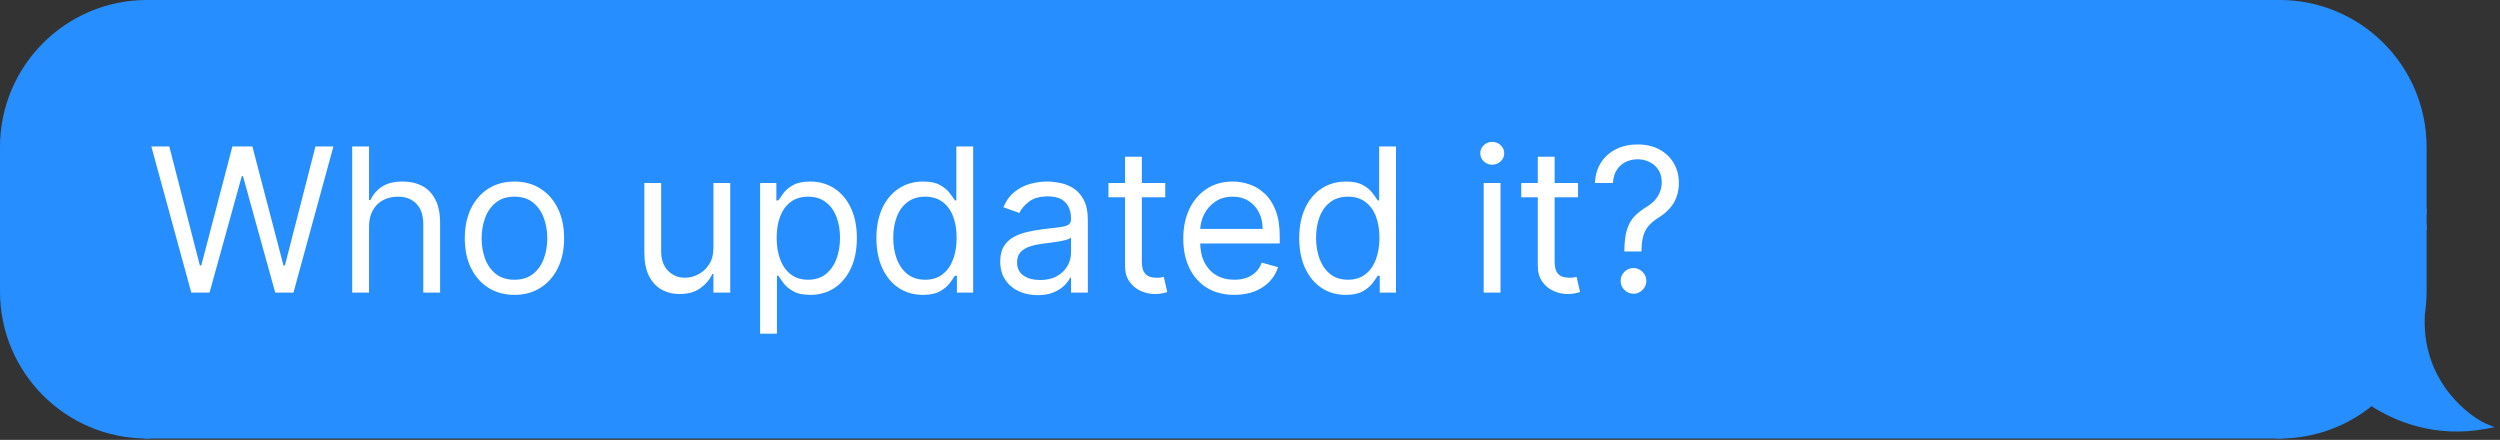
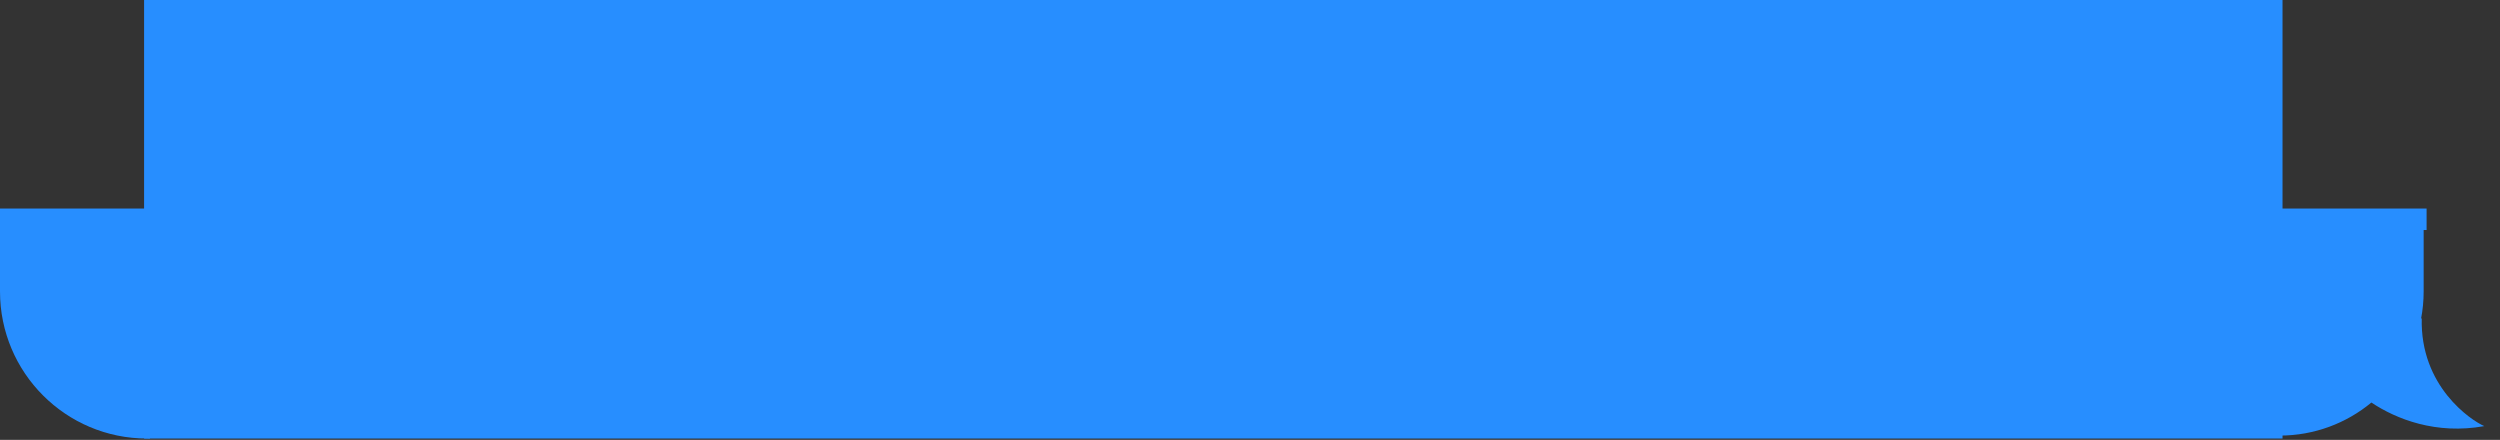
<svg xmlns="http://www.w3.org/2000/svg" width="341" height="60" viewBox="0 0 341 60" fill="none">
  <rect x="0" y="0" width="341" height="60" fill="#333333" stroke="none" />
-   <path d="M0.403 20.056C0.403 9.202 9.202 0.403 20.055 0.403V0.403V28.848H0.403V20.056Z" fill="#278EFF" stroke="#278EFF" stroke-width="0.806" />
  <rect x="0.403" y="28.848" width="19.653" height="2.121" fill="#278EFF" stroke="#278EFF" stroke-width="0.806" />
  <path d="M0.403 39.761C0.403 50.615 9.202 59.414 20.055 59.414V59.414V30.969H0.403V39.761Z" fill="#278EFF" stroke="#278EFF" stroke-width="0.806" />
  <rect x="20.056" y="0.403" width="290.877" height="59.011" fill="#278EFF" />
  <rect x="20.056" y="0.403" width="290.877" height="59.011" stroke="#278EFF" stroke-width="0.806" />
-   <path d="M26.091 39.908L20.64 19.974H23.093L27.259 36.209H27.453L31.697 19.974H34.423L38.667 36.209H38.861L43.027 19.974H45.48L40.029 39.908H37.538L33.138 24.023H32.982L28.582 39.908H26.091ZM50.337 30.914V39.908H48.039V19.974H50.337V27.293H50.531C50.882 26.521 51.407 25.908 52.108 25.454C52.816 24.993 53.756 24.762 54.931 24.762C55.95 24.762 56.842 24.967 57.608 25.376C58.373 25.778 58.967 26.398 59.389 27.235C59.817 28.066 60.031 29.123 60.031 30.408V39.908H57.734V30.564C57.734 29.376 57.426 28.458 56.809 27.809C56.2 27.154 55.353 26.826 54.269 26.826C53.516 26.826 52.841 26.985 52.244 27.303C51.654 27.621 51.187 28.085 50.843 28.695C50.505 29.305 50.337 30.045 50.337 30.914ZM70.171 40.22C68.821 40.22 67.637 39.898 66.618 39.256C65.606 38.614 64.814 37.715 64.243 36.56C63.678 35.405 63.396 34.055 63.396 32.511C63.396 30.953 63.678 29.594 64.243 28.432C64.814 27.27 65.606 26.369 66.618 25.726C67.637 25.084 68.821 24.762 70.171 24.762C71.52 24.762 72.701 25.084 73.714 25.726C74.733 26.369 75.524 27.27 76.089 28.432C76.66 29.594 76.945 30.953 76.945 32.511C76.945 34.055 76.66 35.405 76.089 36.56C75.524 37.715 74.733 38.614 73.714 39.256C72.701 39.898 71.52 40.22 70.171 40.22ZM70.171 38.156C71.196 38.156 72.04 37.893 72.701 37.368C73.363 36.842 73.853 36.151 74.171 35.294C74.489 34.438 74.648 33.51 74.648 32.511C74.648 31.511 74.489 30.58 74.171 29.717C73.853 28.854 73.363 28.156 72.701 27.624C72.04 27.092 71.196 26.826 70.171 26.826C69.145 26.826 68.302 27.092 67.64 27.624C66.978 28.156 66.488 28.854 66.17 29.717C65.852 30.58 65.693 31.511 65.693 32.511C65.693 33.51 65.852 34.438 66.17 35.294C66.488 36.151 66.978 36.842 67.64 37.368C68.302 37.893 69.145 38.156 70.171 38.156ZM97.309 33.795V24.957H99.606V39.908H97.309V37.377H97.154C96.803 38.137 96.258 38.782 95.518 39.314C94.779 39.84 93.844 40.103 92.715 40.103C91.781 40.103 90.95 39.898 90.223 39.49C89.496 39.074 88.925 38.451 88.51 37.621C88.095 36.784 87.887 35.729 87.887 34.457V24.957H90.184V34.302C90.184 35.392 90.489 36.261 91.099 36.91C91.716 37.559 92.501 37.884 93.455 37.884C94.026 37.884 94.607 37.738 95.197 37.446C95.794 37.154 96.294 36.706 96.696 36.102C97.105 35.499 97.309 34.73 97.309 33.795ZM103.677 45.515V24.957H105.896V27.332H106.169C106.337 27.073 106.571 26.742 106.87 26.339C107.175 25.93 107.609 25.567 108.174 25.249C108.745 24.925 109.517 24.762 110.491 24.762C111.749 24.762 112.859 25.077 113.819 25.707C114.78 26.336 115.529 27.228 116.068 28.383C116.607 29.538 116.876 30.901 116.876 32.472C116.876 34.055 116.607 35.427 116.068 36.589C115.529 37.744 114.783 38.64 113.829 39.276C112.875 39.905 111.775 40.22 110.529 40.22C109.569 40.22 108.8 40.061 108.223 39.743C107.645 39.418 107.2 39.052 106.889 38.643C106.578 38.227 106.337 37.884 106.169 37.611H105.974V45.515H103.677ZM105.935 32.433C105.935 33.562 106.101 34.558 106.432 35.421C106.762 36.278 107.246 36.949 107.882 37.436C108.518 37.916 109.296 38.156 110.218 38.156C111.178 38.156 111.98 37.903 112.622 37.397C113.271 36.884 113.758 36.196 114.082 35.333C114.413 34.464 114.579 33.497 114.579 32.433C114.579 31.381 114.416 30.434 114.092 29.59C113.774 28.74 113.291 28.069 112.642 27.576C111.999 27.076 111.191 26.826 110.218 26.826C109.284 26.826 108.498 27.063 107.862 27.537C107.226 28.004 106.746 28.659 106.422 29.503C106.097 30.34 105.935 31.317 105.935 32.433ZM125.889 40.22C124.643 40.22 123.543 39.905 122.589 39.276C121.635 38.64 120.889 37.744 120.35 36.589C119.811 35.427 119.542 34.055 119.542 32.472C119.542 30.901 119.811 29.538 120.35 28.383C120.889 27.228 121.638 26.336 122.599 25.707C123.559 25.077 124.669 24.762 125.927 24.762C126.901 24.762 127.67 24.925 128.234 25.249C128.805 25.567 129.24 25.93 129.539 26.339C129.844 26.742 130.081 27.073 130.249 27.332H130.444V19.974H132.741V39.908H130.522V37.611H130.249C130.081 37.884 129.84 38.227 129.529 38.643C129.217 39.052 128.773 39.418 128.195 39.743C127.618 40.061 126.849 40.22 125.889 40.22ZM126.2 38.156C127.121 38.156 127.9 37.916 128.536 37.436C129.172 36.949 129.655 36.278 129.986 35.421C130.317 34.558 130.483 33.562 130.483 32.433C130.483 31.317 130.321 30.34 129.996 29.503C129.672 28.659 129.192 28.004 128.556 27.537C127.92 27.063 127.134 26.826 126.2 26.826C125.227 26.826 124.415 27.076 123.767 27.576C123.124 28.069 122.641 28.74 122.316 29.59C121.998 30.434 121.839 31.381 121.839 32.433C121.839 33.497 122.002 34.464 122.326 35.333C122.657 36.196 123.144 36.884 123.786 37.397C124.435 37.903 125.24 38.156 126.2 38.156ZM141.53 40.259C140.582 40.259 139.723 40.08 138.95 39.723C138.178 39.36 137.565 38.837 137.111 38.156C136.657 37.468 136.429 36.638 136.429 35.664C136.429 34.808 136.598 34.113 136.936 33.581C137.273 33.043 137.724 32.621 138.289 32.316C138.853 32.011 139.476 31.784 140.157 31.634C140.845 31.479 141.536 31.355 142.231 31.265C143.139 31.148 143.876 31.06 144.44 31.002C145.011 30.937 145.427 30.83 145.686 30.681C145.952 30.531 146.085 30.272 146.085 29.902V29.824C146.085 28.864 145.822 28.117 145.297 27.585C144.778 27.053 143.989 26.787 142.932 26.787C141.835 26.787 140.975 27.027 140.352 27.507C139.729 27.988 139.291 28.5 139.038 29.045L136.858 28.267C137.247 27.358 137.766 26.651 138.415 26.145C139.07 25.632 139.784 25.275 140.557 25.074C141.335 24.866 142.101 24.762 142.854 24.762C143.334 24.762 143.885 24.821 144.508 24.938C145.138 25.048 145.745 25.278 146.329 25.629C146.919 25.979 147.409 26.508 147.798 27.215C148.188 27.923 148.382 28.87 148.382 30.058V39.908H146.085V37.884H145.968C145.813 38.208 145.553 38.555 145.19 38.925C144.826 39.295 144.343 39.61 143.739 39.869C143.136 40.129 142.399 40.259 141.53 40.259ZM141.88 38.195C142.789 38.195 143.555 38.017 144.177 37.66C144.807 37.303 145.281 36.842 145.599 36.278C145.923 35.713 146.085 35.119 146.085 34.496V32.394C145.988 32.511 145.774 32.618 145.443 32.715C145.118 32.806 144.742 32.887 144.314 32.958C143.892 33.023 143.48 33.082 143.078 33.133C142.682 33.179 142.36 33.218 142.114 33.25C141.517 33.328 140.959 33.455 140.44 33.63C139.927 33.799 139.512 34.055 139.194 34.399C138.882 34.736 138.727 35.197 138.727 35.781C138.727 36.579 139.022 37.183 139.612 37.592C140.209 37.994 140.965 38.195 141.88 38.195ZM158.94 24.957V26.904H151.192V24.957H158.94ZM153.451 21.375H155.748V35.625C155.748 36.274 155.842 36.761 156.03 37.085C156.225 37.403 156.471 37.617 156.77 37.728C157.075 37.832 157.396 37.884 157.733 37.884C157.986 37.884 158.194 37.871 158.356 37.845C158.519 37.812 158.648 37.786 158.746 37.767L159.213 39.83C159.057 39.889 158.84 39.947 158.561 40.005C158.282 40.07 157.928 40.103 157.5 40.103C156.851 40.103 156.215 39.963 155.592 39.684C154.975 39.405 154.463 38.98 154.054 38.409C153.652 37.838 153.451 37.118 153.451 36.248V21.375ZM168.367 40.22C166.926 40.22 165.683 39.902 164.639 39.266C163.6 38.623 162.799 37.728 162.234 36.579C161.676 35.424 161.397 34.081 161.397 32.55C161.397 31.018 161.676 29.668 162.234 28.5C162.799 27.326 163.584 26.411 164.59 25.755C165.602 25.093 166.783 24.762 168.133 24.762C168.912 24.762 169.681 24.892 170.44 25.152C171.199 25.411 171.89 25.833 172.513 26.417C173.136 26.995 173.633 27.761 174.003 28.714C174.372 29.668 174.557 30.843 174.557 32.238V33.211H163.033V31.226H172.221C172.221 30.382 172.053 29.629 171.715 28.968C171.384 28.306 170.91 27.783 170.294 27.4C169.684 27.017 168.964 26.826 168.133 26.826C167.218 26.826 166.426 27.053 165.758 27.507C165.096 27.955 164.587 28.539 164.23 29.259C163.873 29.98 163.695 30.752 163.695 31.576V32.9C163.695 34.029 163.889 34.986 164.279 35.771C164.674 36.55 165.223 37.144 165.924 37.553C166.624 37.955 167.439 38.156 168.367 38.156C168.97 38.156 169.515 38.072 170.002 37.903C170.495 37.728 170.92 37.468 171.277 37.124C171.634 36.774 171.91 36.339 172.104 35.82L174.324 36.443C174.09 37.196 173.698 37.858 173.146 38.429C172.594 38.993 171.913 39.434 171.102 39.752C170.291 40.064 169.379 40.22 168.367 40.22ZM183.56 40.22C182.314 40.22 181.214 39.905 180.261 39.276C179.307 38.64 178.56 37.744 178.022 36.589C177.483 35.427 177.214 34.055 177.214 32.472C177.214 30.901 177.483 29.538 178.022 28.383C178.56 27.228 179.31 26.336 180.27 25.707C181.231 25.077 182.34 24.762 183.599 24.762C184.573 24.762 185.342 24.925 185.906 25.249C186.477 25.567 186.912 25.93 187.21 26.339C187.515 26.742 187.752 27.073 187.921 27.332H188.116V19.974H190.413V39.908H188.194V37.611H187.921C187.752 37.884 187.512 38.227 187.201 38.643C186.889 39.052 186.445 39.418 185.867 39.743C185.29 40.061 184.521 40.22 183.56 40.22ZM183.872 38.156C184.793 38.156 185.572 37.916 186.208 37.436C186.844 36.949 187.327 36.278 187.658 35.421C187.989 34.558 188.155 33.562 188.155 32.433C188.155 31.317 187.992 30.34 187.668 29.503C187.344 28.659 186.863 28.004 186.227 27.537C185.591 27.063 184.806 26.826 183.872 26.826C182.898 26.826 182.087 27.076 181.438 27.576C180.796 28.069 180.312 28.74 179.988 29.59C179.67 30.434 179.511 31.381 179.511 32.433C179.511 33.497 179.673 34.464 179.998 35.333C180.329 36.196 180.815 36.884 181.458 37.397C182.107 37.903 182.911 38.156 183.872 38.156ZM202.374 39.908V24.957H204.671V39.908H202.374ZM203.542 22.465C203.094 22.465 202.708 22.313 202.384 22.008C202.066 21.703 201.907 21.336 201.907 20.908C201.907 20.48 202.066 20.113 202.384 19.808C202.708 19.503 203.094 19.351 203.542 19.351C203.99 19.351 204.373 19.503 204.691 19.808C205.015 20.113 205.177 20.48 205.177 20.908C205.177 21.336 205.015 21.703 204.691 22.008C204.373 22.313 203.99 22.465 203.542 22.465ZM215.244 24.957V26.904H207.496V24.957H215.244ZM209.754 21.375H212.051V35.625C212.051 36.274 212.145 36.761 212.333 37.085C212.528 37.403 212.775 37.617 213.073 37.728C213.378 37.832 213.699 37.884 214.037 37.884C214.29 37.884 214.498 37.871 214.66 37.845C214.822 37.812 214.952 37.786 215.049 37.767L215.516 39.83C215.361 39.889 215.143 39.947 214.864 40.005C214.585 40.07 214.231 40.103 213.803 40.103C213.154 40.103 212.518 39.963 211.895 39.684C211.279 39.405 210.766 38.98 210.357 38.409C209.955 37.838 209.754 37.118 209.754 36.248V21.375ZM221.56 34.302V34.185C221.573 32.945 221.703 31.959 221.95 31.226C222.196 30.492 222.547 29.899 223.001 29.444C223.455 28.99 224 28.572 224.636 28.189C225.019 27.955 225.363 27.679 225.668 27.361C225.973 27.037 226.213 26.664 226.388 26.242C226.57 25.82 226.661 25.353 226.661 24.84C226.661 24.204 226.511 23.653 226.213 23.186C225.914 22.718 225.515 22.358 225.016 22.105C224.516 21.852 223.961 21.726 223.351 21.726C222.819 21.726 222.306 21.836 221.813 22.056C221.32 22.277 220.908 22.624 220.577 23.098C220.246 23.572 220.055 24.191 220.003 24.957H217.55C217.602 23.854 217.887 22.91 218.406 22.125C218.932 21.339 219.623 20.739 220.48 20.324C221.343 19.909 222.3 19.701 223.351 19.701C224.493 19.701 225.486 19.928 226.33 20.382C227.18 20.837 227.835 21.459 228.296 22.251C228.763 23.043 228.997 23.945 228.997 24.957C228.997 25.671 228.886 26.317 228.666 26.894C228.452 27.472 228.14 27.988 227.731 28.442C227.329 28.896 226.842 29.298 226.271 29.649C225.7 30.006 225.243 30.382 224.899 30.778C224.555 31.167 224.305 31.631 224.149 32.17C223.994 32.709 223.909 33.38 223.896 34.185V34.302H221.56ZM222.806 40.064C222.326 40.064 221.914 39.892 221.57 39.548C221.226 39.204 221.054 38.792 221.054 38.312C221.054 37.832 221.226 37.42 221.57 37.076C221.914 36.732 222.326 36.56 222.806 36.56C223.286 36.56 223.698 36.732 224.042 37.076C224.386 37.42 224.558 37.832 224.558 38.312C224.558 38.63 224.477 38.922 224.315 39.188C224.159 39.454 223.948 39.668 223.682 39.83C223.423 39.986 223.131 40.064 222.806 40.064Z" fill="white" />
-   <path d="M330.585 20.056C330.585 9.202 321.787 0.403 310.933 0.403V0.403V28.848H330.585V20.056Z" fill="#278EFF" stroke="#278EFF" stroke-width="0.806" />
  <rect width="19.653" height="2.122" transform="matrix(-1 0 0 1 330.585 28.848)" fill="#278EFF" stroke="#278EFF" stroke-width="0.806" />
  <path d="M310.933 30.969V59.414C315.692 59.414 320.056 57.721 323.457 54.906C326.849 57.166 332.288 59.316 338.86 58.121C337.05 57.345 330.069 52.69 330.327 43.381C330.296 43.424 330.262 43.463 330.229 43.503C330.462 42.292 330.586 41.041 330.586 39.761V30.969H310.933Z" fill="#278EFF" />
-   <path d="M310.933 30.969H310.53V30.566H310.933V30.969ZM310.933 59.414V59.816H310.53V59.414H310.933ZM323.457 54.906L323.2 54.595L323.431 54.404L323.68 54.57L323.457 54.906ZM338.86 58.121L339.019 57.75L340.249 58.278L338.932 58.517L338.86 58.121ZM330.327 43.381L330.001 43.144L330.766 42.093L330.73 43.392L330.327 43.381ZM330.229 43.503L330.539 43.76L329.833 43.427L330.229 43.503ZM330.586 39.761L330.989 39.761L330.989 39.761L330.586 39.761ZM330.586 30.969V30.566H330.989V30.969H330.586ZM310.933 30.969H311.336V59.414H310.933H310.53V30.969H310.933ZM310.933 59.414V59.011C315.595 59.011 319.869 57.353 323.2 54.595L323.457 54.906L323.714 55.216C320.244 58.089 315.79 59.816 310.933 59.816V59.414ZM323.457 54.906L323.68 54.57C327.01 56.789 332.344 58.896 338.788 57.724L338.86 58.121L338.932 58.517C332.232 59.735 326.688 57.543 323.234 55.241L323.457 54.906ZM338.86 58.121L338.702 58.491C337.735 58.077 335.484 56.678 333.503 54.203C331.515 51.717 329.792 48.136 329.924 43.37L330.327 43.381L330.73 43.392C330.604 47.936 332.242 51.336 334.133 53.699C336.031 56.072 338.176 57.389 339.019 57.75L338.86 58.121ZM330.327 43.381L330.653 43.618C330.613 43.674 330.562 43.732 330.539 43.76L330.229 43.503L329.918 43.247C329.962 43.194 329.98 43.173 330.001 43.144L330.327 43.381ZM330.229 43.503L329.833 43.427C330.062 42.24 330.183 41.015 330.183 39.761L330.586 39.761L330.989 39.761C330.989 41.067 330.862 42.343 330.624 43.58L330.229 43.503ZM330.586 39.761H330.183V30.969H330.586H330.989V39.761H330.586ZM330.586 30.969V31.372H310.933V30.969V30.566H330.586V30.969Z" fill="#278EFF" />
</svg>